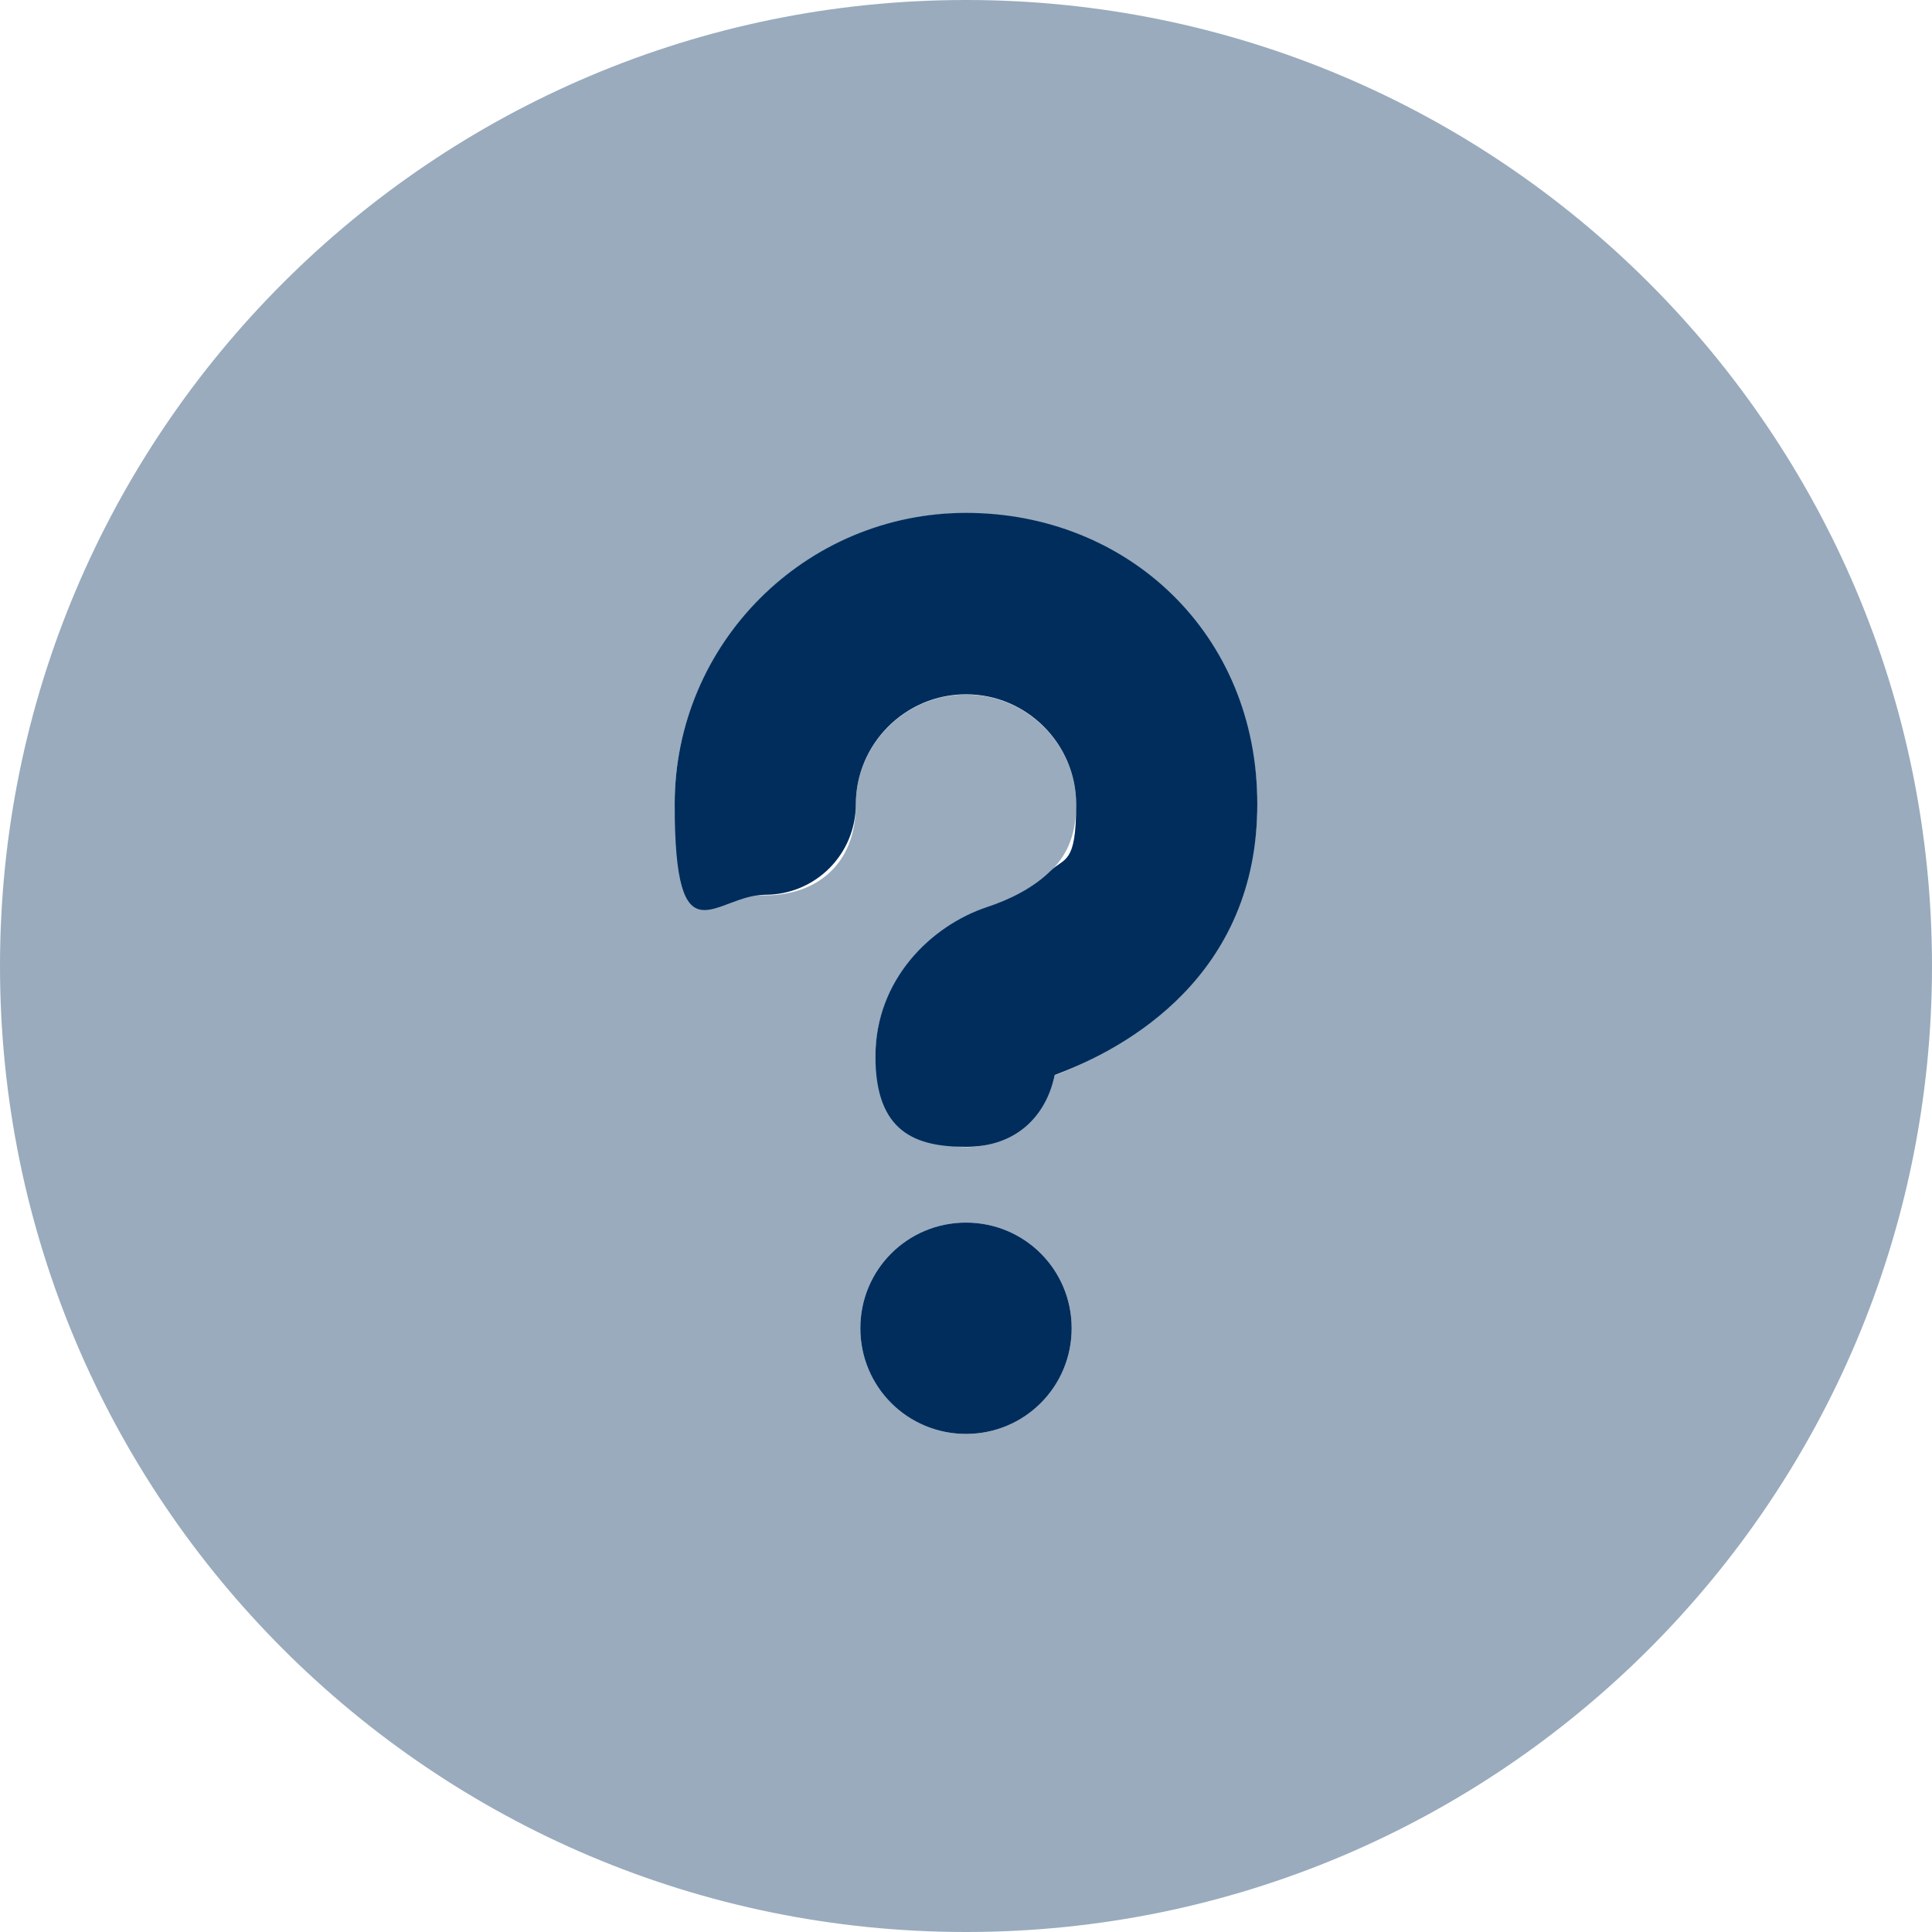
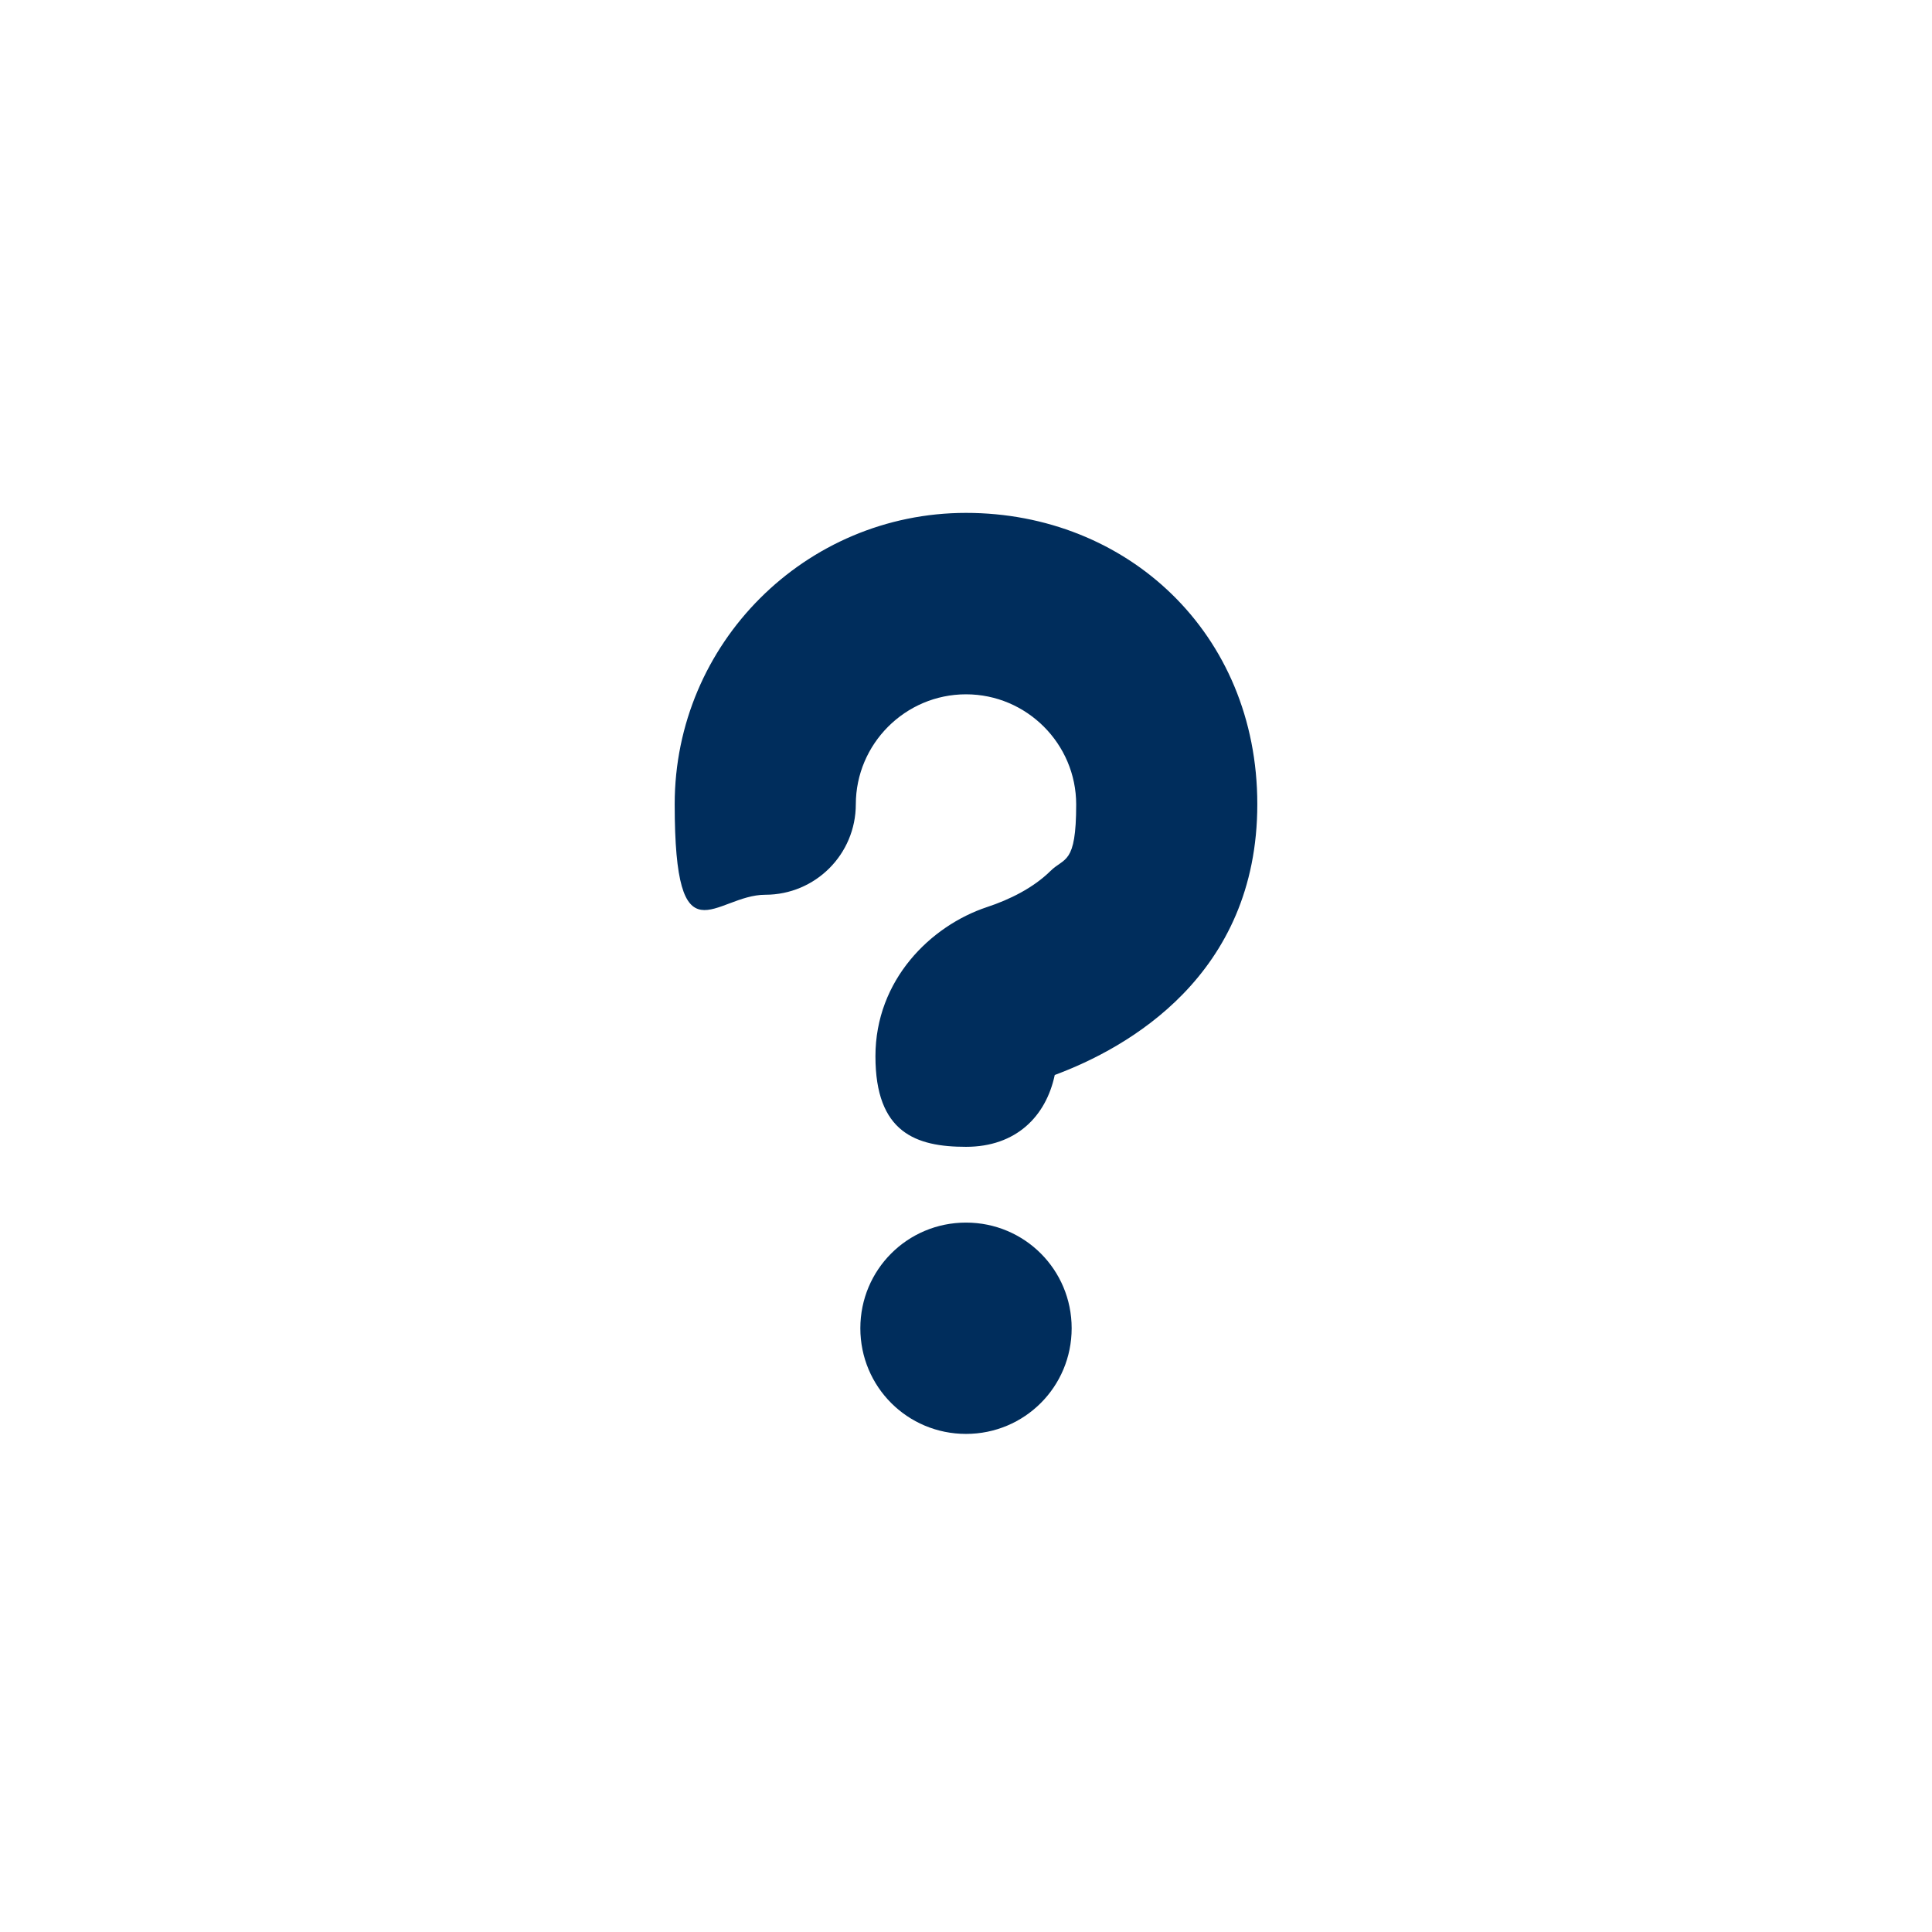
<svg xmlns="http://www.w3.org/2000/svg" id="Layer_1" version="1.1" viewBox="0 0 640 640">
  <defs>
    <style>
      .st0, .st1 {
        fill: #002d5c;
      }

      .st1 {
        isolation: isolate;
        opacity: .4;
      }
    </style>
  </defs>
-   <path class="st1" d="M0,320c0,176.7,143.3,320,320,320s320-143.3,320-320S496.7,0,320,0,0,143.3,0,320ZM223.5,266.5c0-53.3,43.2-96.5,96.5-96.5s96.5,43.2,96.5,96.5-43.1,80.9-67.1,89.7c-2.9,13.5-14.9,23.8-29.4,23.8s-30-13.4-30-30c0-25.3,18.3-43.3,36.9-49.4,7.5-2.5,15.4-6.4,21-11.9,4.9-4.7,8.6-11.2,8.6-22.1,0-20.1-16.4-36.5-36.5-36.5s-36.5,16.4-36.5,36.5-13.4,30-30,30-30-13.4-30-30h0ZM355,440c0,19.4-15.6,35-35,35s-35-15.6-35-35,15.6-35,35-35,35,15.6,35,35Z" />
-   <path class="st0" d="M283.5,266.5c0-20.1,16.4-36.5,36.5-36.5s36.5,16.4,36.5,36.5-3.9,17.4-8.6,22.1c-5.6,5.5-13.4,9.4-21,11.9-18.6,6.2-36.9,24.1-36.9,49.4s13.4,30,30,30,26.5-10.1,29.4-23.8c24-8.9,67.1-32.9,67.1-89.7s-43.3-96.5-96.5-96.5-96.5,43.2-96.5,96.5,13.4,30,30,30,30-13.4,30-30h0ZM320,475c19.4,0,35-15.6,35-35s-15.6-35-35-35-35,15.6-35,35,15.6,35,35,35Z" />
+   <path class="st0" d="M283.5,266.5c0-20.1,16.4-36.5,36.5-36.5s36.5,16.4,36.5,36.5-3.9,17.4-8.6,22.1c-5.6,5.5-13.4,9.4-21,11.9-18.6,6.2-36.9,24.1-36.9,49.4s13.4,30,30,30,26.5-10.1,29.4-23.8c24-8.9,67.1-32.9,67.1-89.7s-43.3-96.5-96.5-96.5-96.5,43.2-96.5,96.5,13.4,30,30,30,30-13.4,30-30h0M320,475c19.4,0,35-15.6,35-35s-15.6-35-35-35-35,15.6-35,35,15.6,35,35,35Z" />
</svg>